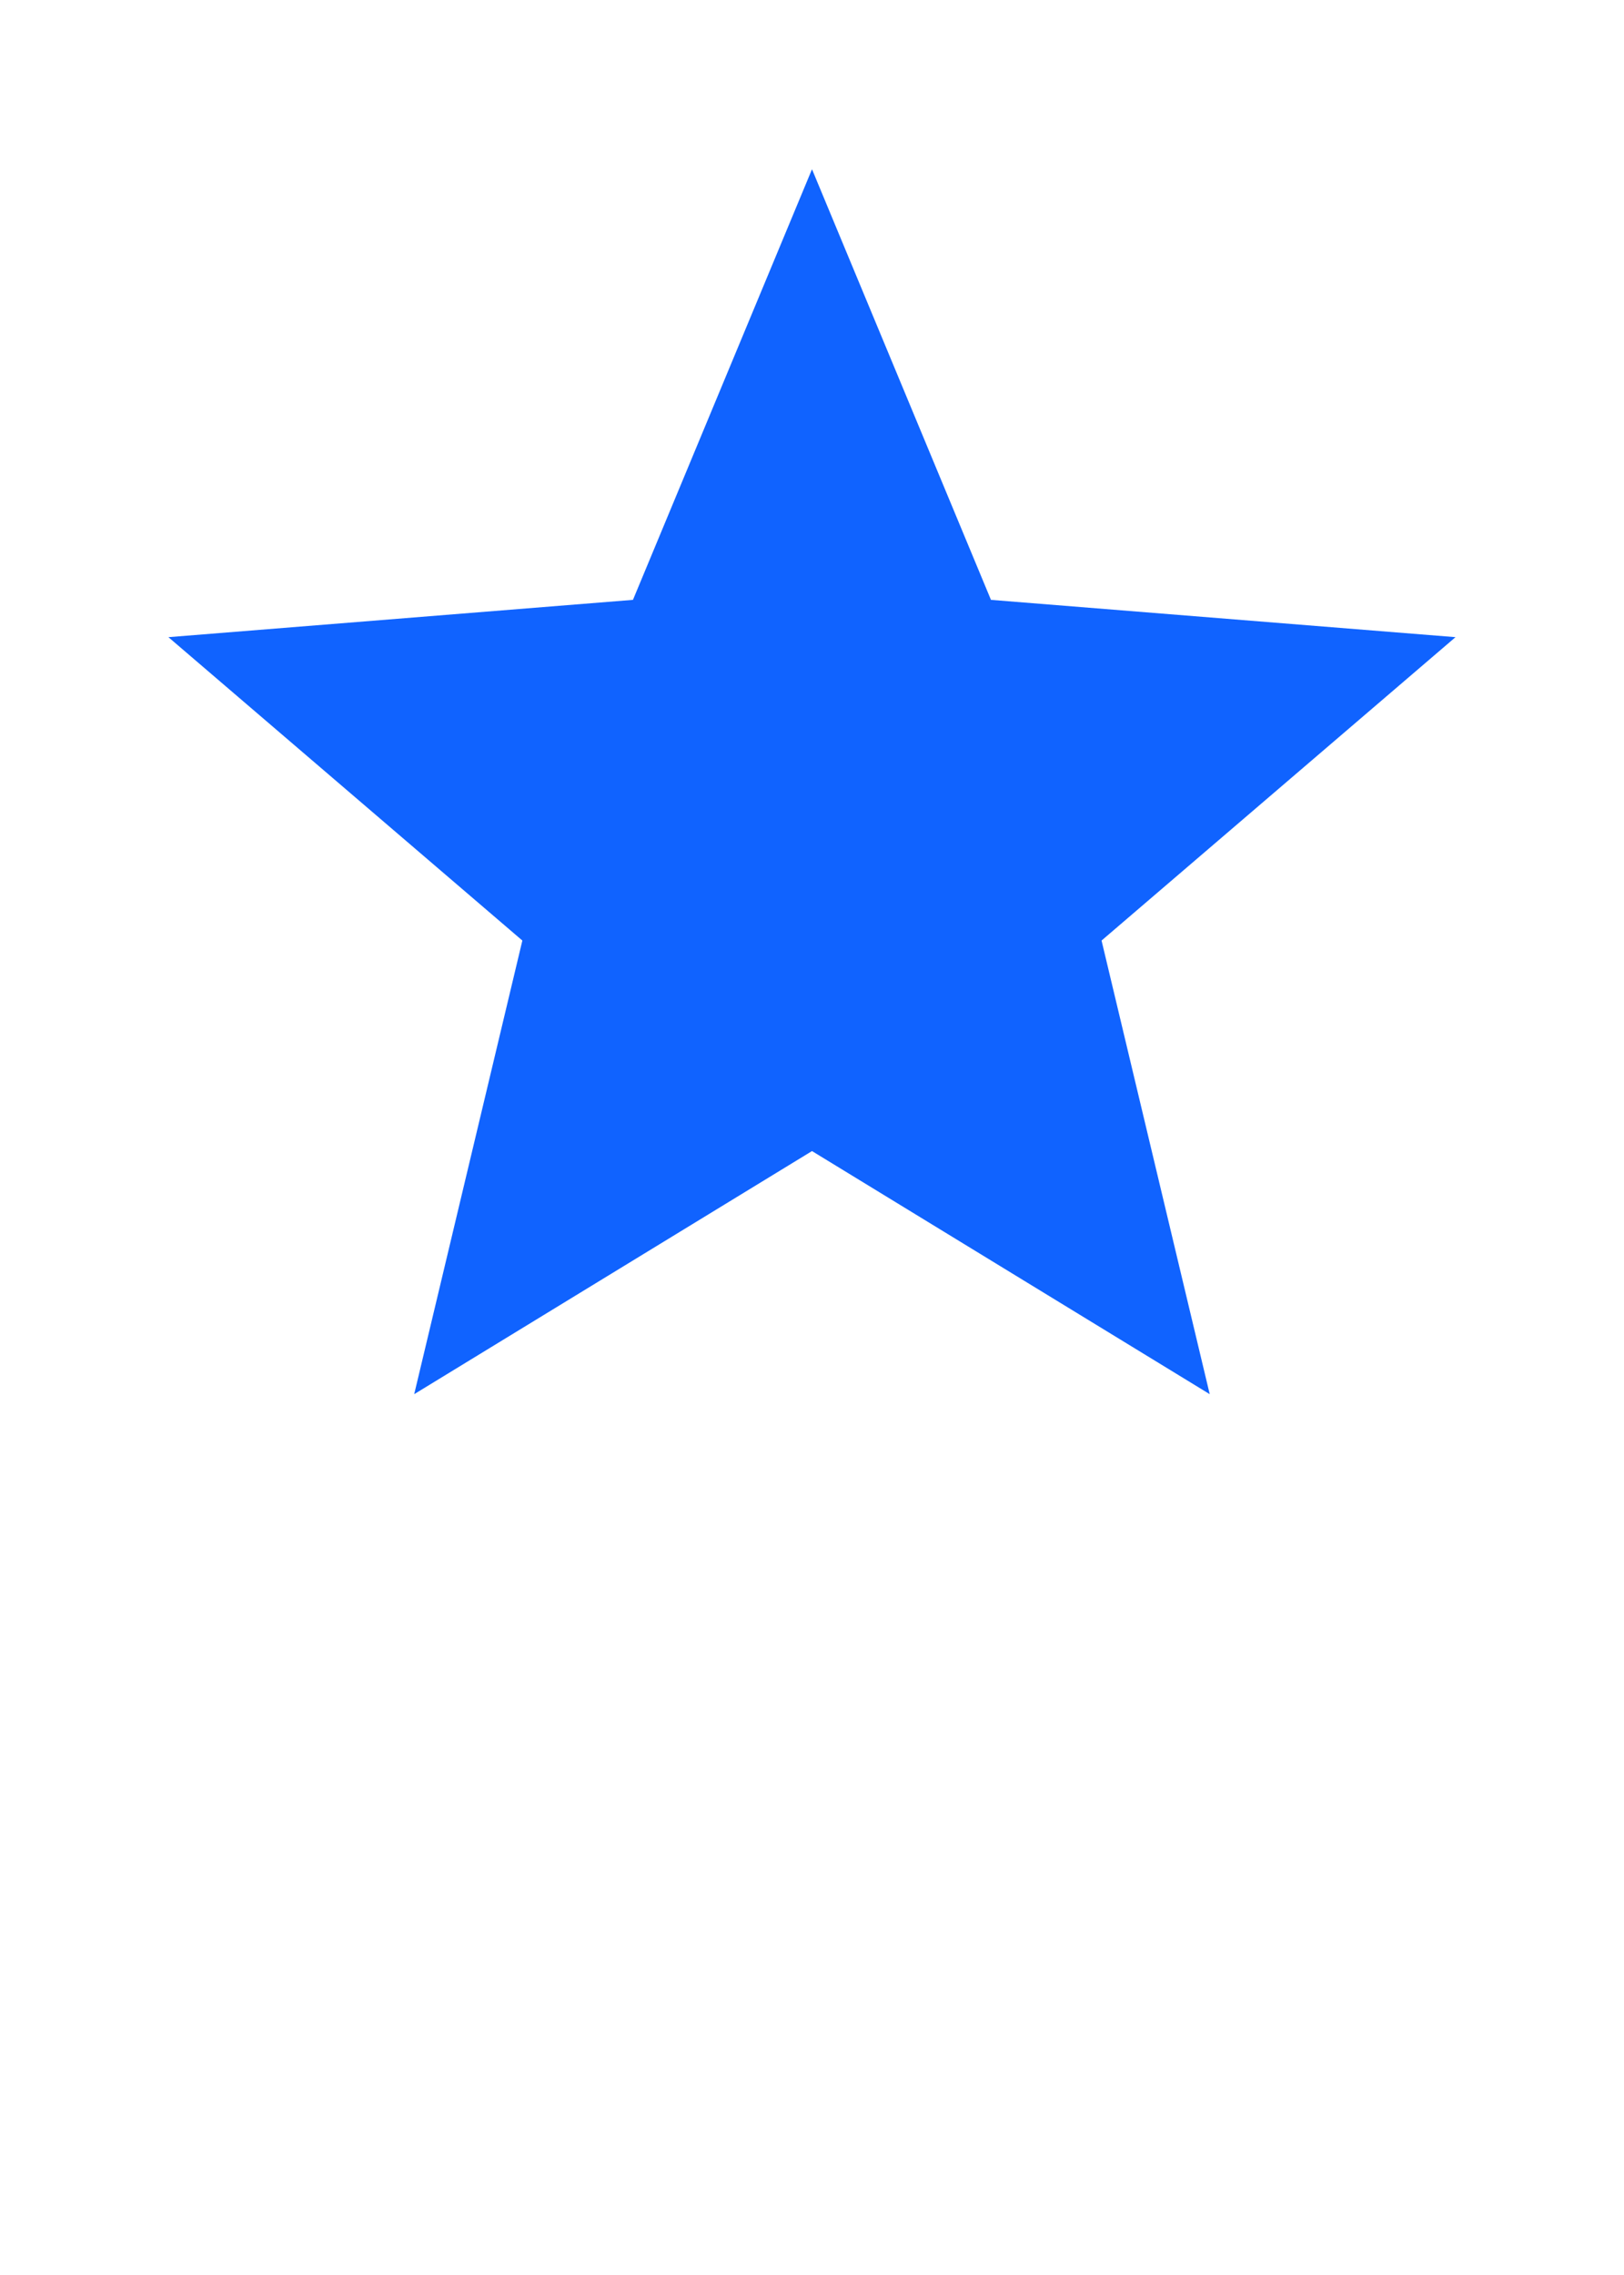
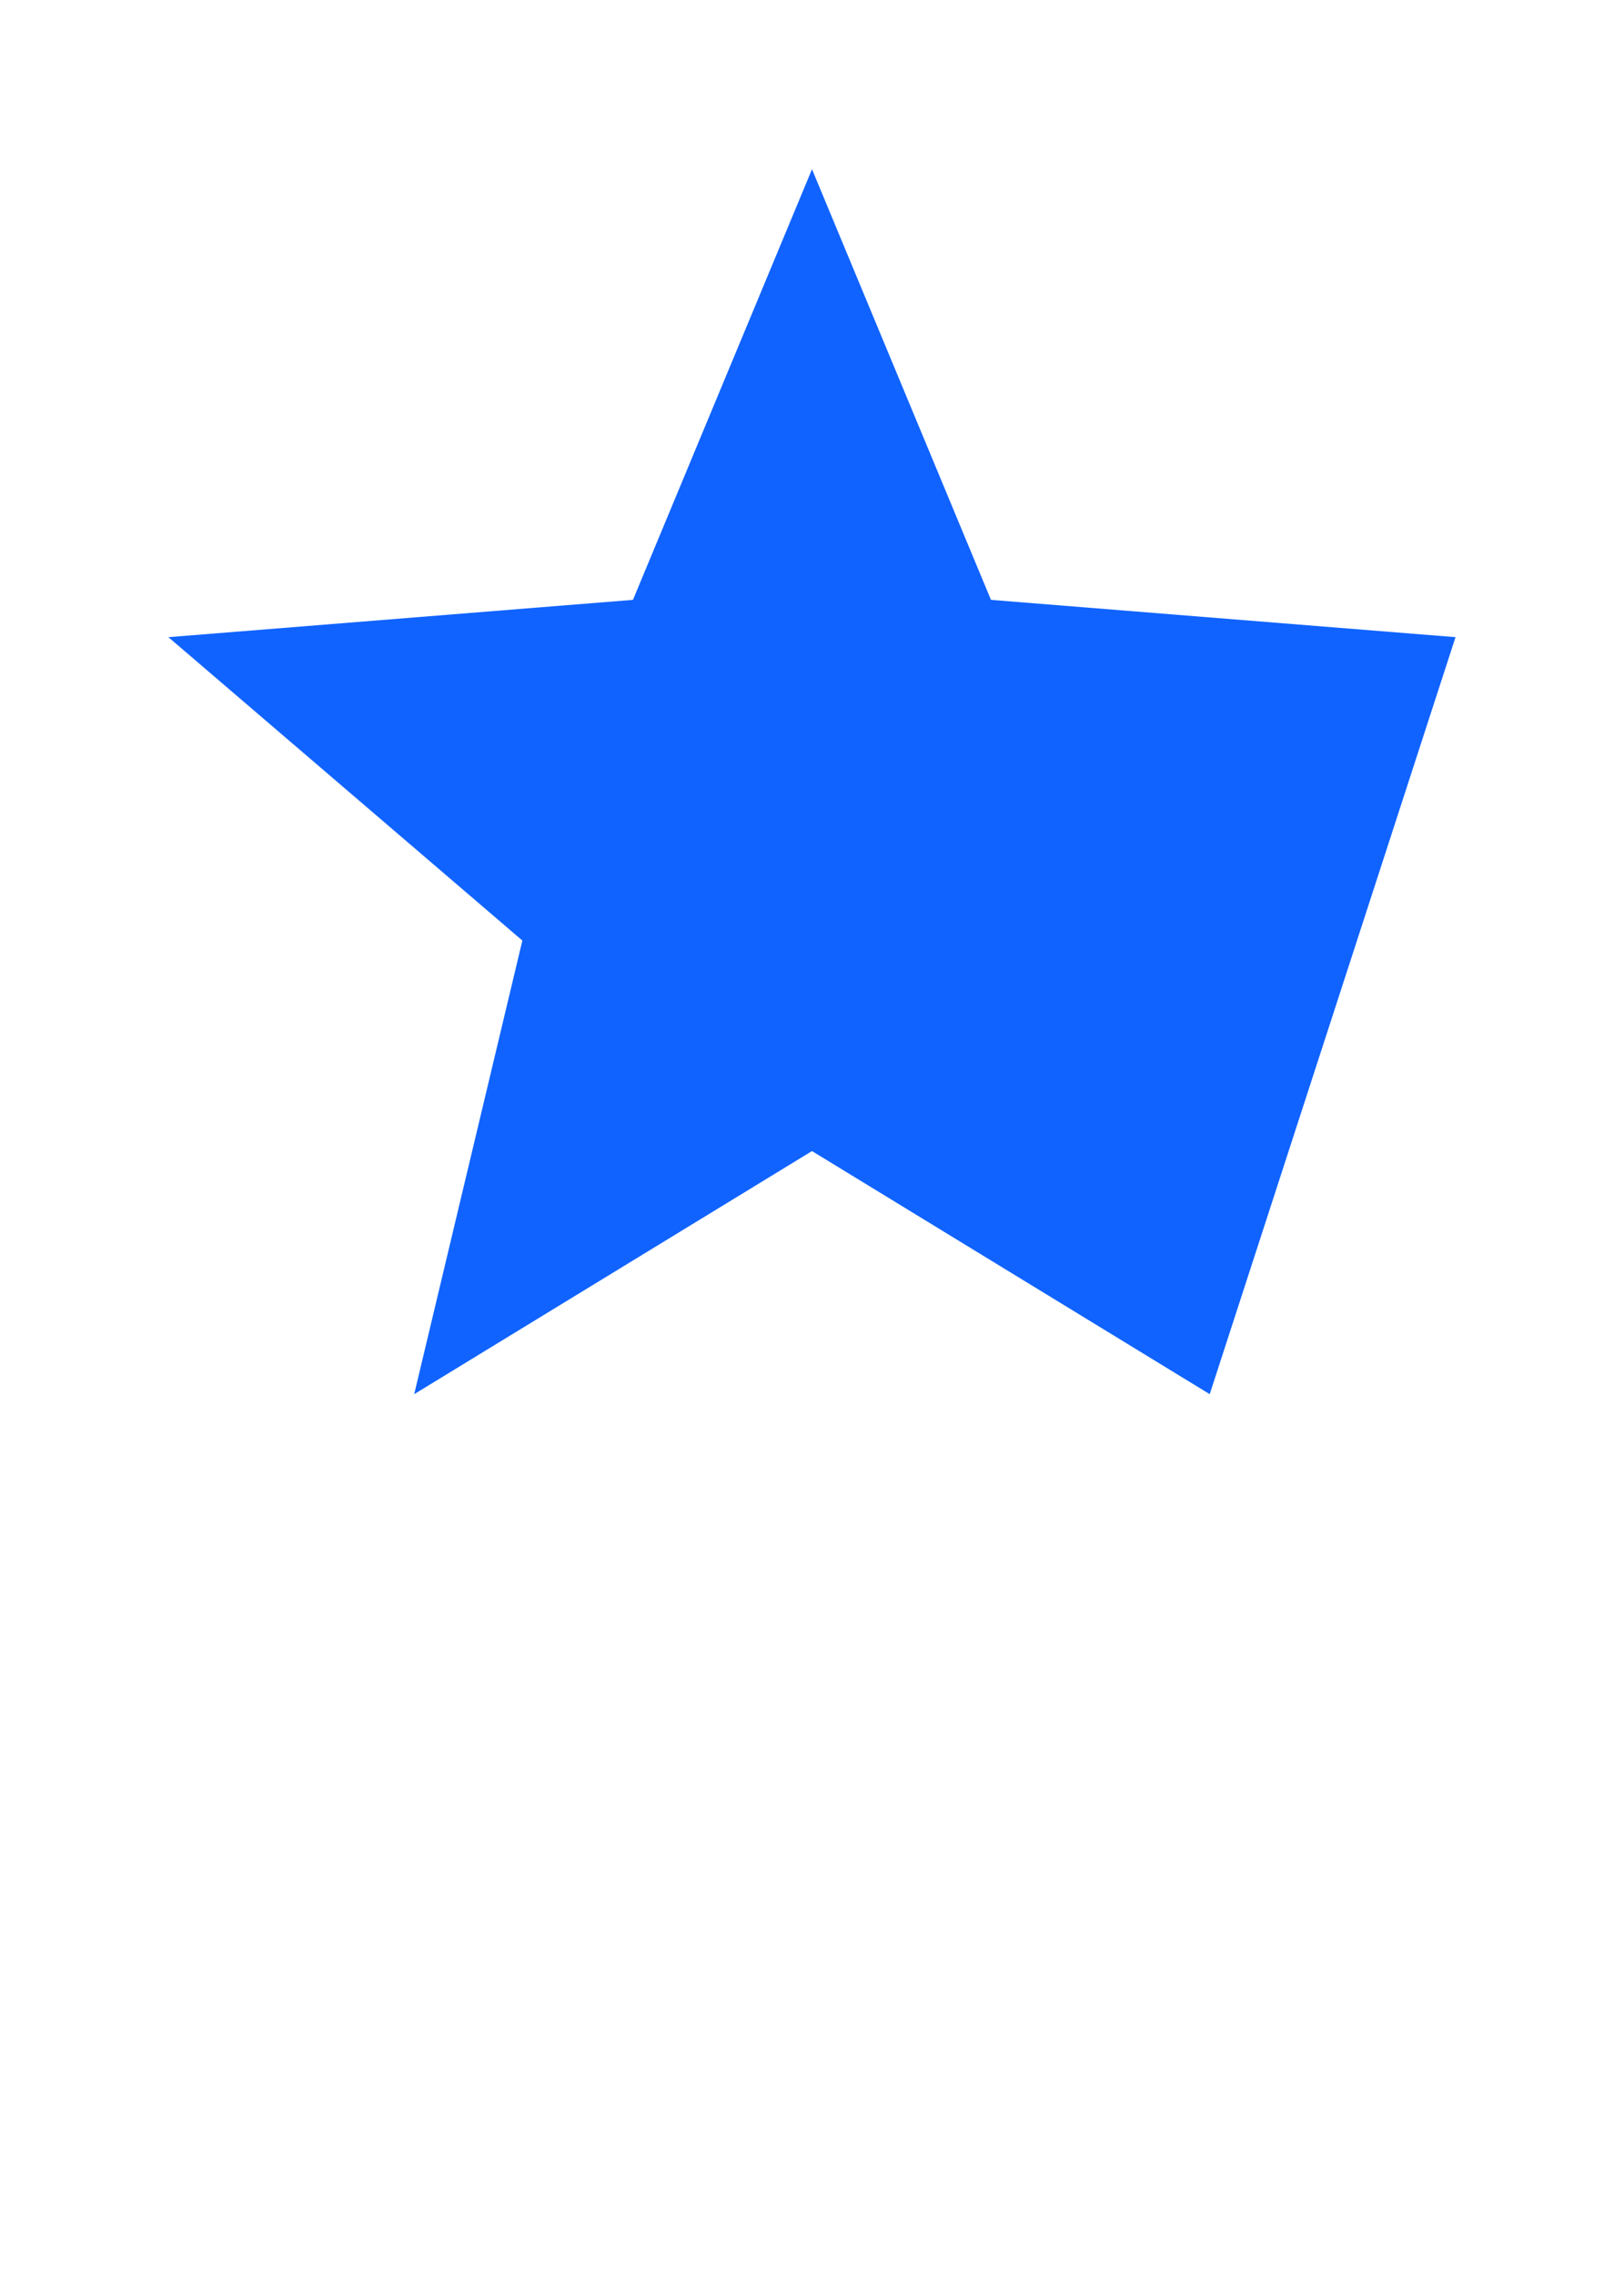
<svg xmlns="http://www.w3.org/2000/svg" width="20" height="28" viewBox="0 0 20 28" fill="none">
-   <path d="M10 14.167L5.101 17.159L6.433 11.576L2.074 7.842L7.795 7.383L10 2.083L12.204 7.383L17.925 7.842L13.566 11.576L14.898 17.159L10 14.167Z" fill="#1063FF" />
+   <path d="M10 14.167L5.101 17.159L6.433 11.576L2.074 7.842L7.795 7.383L10 2.083L12.204 7.383L17.925 7.842L14.898 17.159L10 14.167Z" fill="#1063FF" />
</svg>